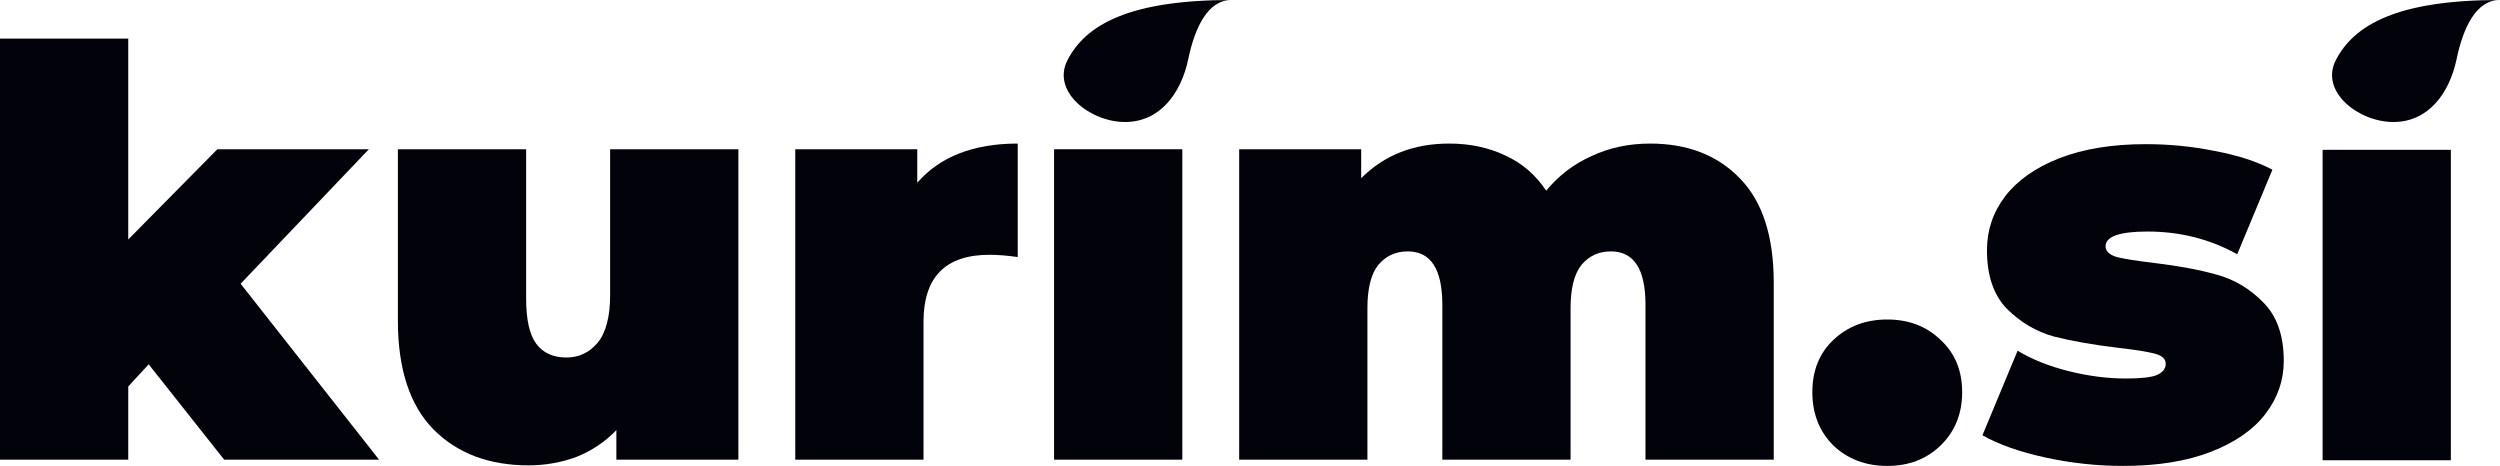
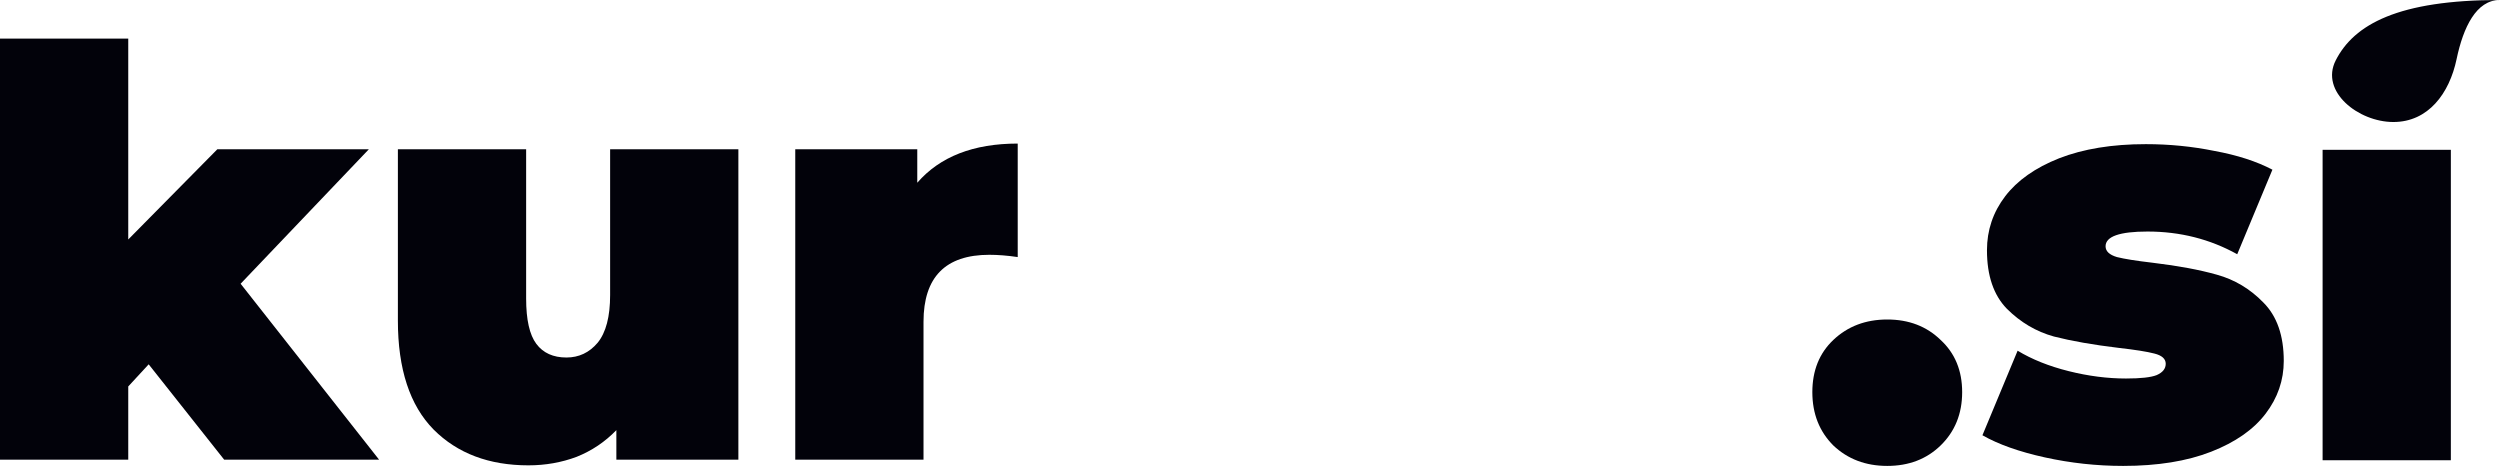
<svg xmlns="http://www.w3.org/2000/svg" width="220" height="41" viewBox="0 0 220 41" fill="none">
  <path d="M166.078 41C164.181 41 162.599 40.401 161.334 39.202C160.102 37.97 159.486 36.406 159.486 34.508C159.486 32.61 160.102 31.079 161.334 29.914C162.599 28.715 164.181 28.116 166.078 28.116C167.976 28.116 169.541 28.715 170.773 29.914C172.038 31.079 172.67 32.61 172.67 34.508C172.67 36.406 172.038 37.97 170.773 39.202C169.541 40.401 167.976 41 166.078 41Z" fill="#02020A" />
  <path d="M186.839 41C184.508 41 182.211 40.75 179.947 40.251C177.683 39.752 175.852 39.102 174.454 38.303L177.55 30.862C178.815 31.628 180.313 32.227 182.044 32.66C183.776 33.093 185.457 33.309 187.088 33.309C188.387 33.309 189.286 33.209 189.785 33.01C190.318 32.777 190.584 32.444 190.584 32.011C190.584 31.578 190.251 31.279 189.585 31.112C188.953 30.946 187.904 30.779 186.439 30.613C184.208 30.346 182.311 30.013 180.746 29.614C179.181 29.181 177.8 28.365 176.601 27.167C175.436 25.968 174.853 24.254 174.853 22.023C174.853 20.259 175.386 18.677 176.451 17.279C177.517 15.881 179.098 14.765 181.195 13.933C183.326 13.101 185.873 12.685 188.836 12.685C190.9 12.685 192.914 12.884 194.879 13.284C196.876 13.65 198.574 14.199 199.972 14.932L196.876 22.373C194.479 21.041 191.849 20.375 188.986 20.375C186.522 20.375 185.29 20.808 185.29 21.674C185.29 22.106 185.623 22.423 186.289 22.622C186.955 22.789 188.004 22.955 189.435 23.122C191.666 23.388 193.547 23.738 195.078 24.171C196.643 24.603 198.008 25.419 199.173 26.618C200.372 27.816 200.971 29.531 200.971 31.761C200.971 33.459 200.439 35.007 199.373 36.406C198.308 37.804 196.71 38.919 194.579 39.752C192.448 40.584 189.868 41 186.839 41Z" fill="#02020A" />
  <path d="M204.389 13.184H215.675V40.501H204.389V13.184Z" fill="#02020A" />
  <path d="M13.084 32.06L11.286 34.008V40.45H0V3.396H11.286V21.074L19.127 13.134H32.46L21.174 24.969L33.359 40.45H19.726L13.084 32.06Z" fill="#02020A" />
  <path d="M64.977 13.134V40.45H54.24V37.853C53.241 38.886 52.076 39.668 50.744 40.201C49.413 40.7 47.998 40.95 46.499 40.95C43.037 40.95 40.257 39.901 38.16 37.803C36.062 35.673 35.014 32.477 35.014 28.215V13.134H46.3V26.268C46.3 28.132 46.599 29.464 47.199 30.263C47.798 31.062 48.68 31.461 49.846 31.461C50.944 31.461 51.86 31.029 52.592 30.163C53.325 29.264 53.691 27.866 53.691 25.968V13.134H64.977Z" fill="#02020A" />
  <path d="M80.72 16.08C82.718 13.783 85.664 12.634 89.559 12.634V22.622C88.66 22.489 87.828 22.422 87.062 22.422C83.2 22.422 81.269 24.387 81.269 28.315V40.45H69.983V13.134H80.72V16.08Z" fill="#02020A" />
-   <path d="M92.758 13.134H104.044V40.45H92.758V13.134Z" fill="#02020A" />
-   <path d="M145.203 12.634C148.499 12.634 151.129 13.65 153.093 15.681C155.091 17.711 156.089 20.774 156.089 24.869V40.45H144.803V26.817C144.803 23.687 143.788 22.123 141.757 22.123C140.691 22.123 139.826 22.522 139.16 23.321C138.527 24.12 138.211 25.385 138.211 27.117V40.45H126.925V26.817C126.925 23.687 125.909 22.123 123.879 22.123C122.813 22.123 121.948 22.522 121.282 23.321C120.649 24.12 120.333 25.385 120.333 27.117V40.45H109.047V13.134H119.784V15.681C121.814 13.65 124.395 12.634 127.524 12.634C129.355 12.634 131.003 12.984 132.468 13.683C133.933 14.349 135.132 15.381 136.064 16.779C137.162 15.447 138.494 14.432 140.059 13.733C141.624 13.001 143.338 12.634 145.203 12.634Z" fill="#02020A" />
-   <path d="M108.368 0C106.295 0 105.151 2.408 104.567 5.199C103.936 8.211 102.08 10.737 99.002 10.737C95.924 10.737 92.534 8.058 93.929 5.314C95.54 2.143 99.442 0 108.368 0Z" fill="#02020A" />
  <path d="M219.982 0C217.909 0 216.765 2.408 216.181 5.199C215.55 8.211 213.694 10.737 210.617 10.737C207.538 10.737 204.148 8.058 205.543 5.314C207.155 2.143 211.056 0 219.982 0Z" fill="#02020A" />
</svg>